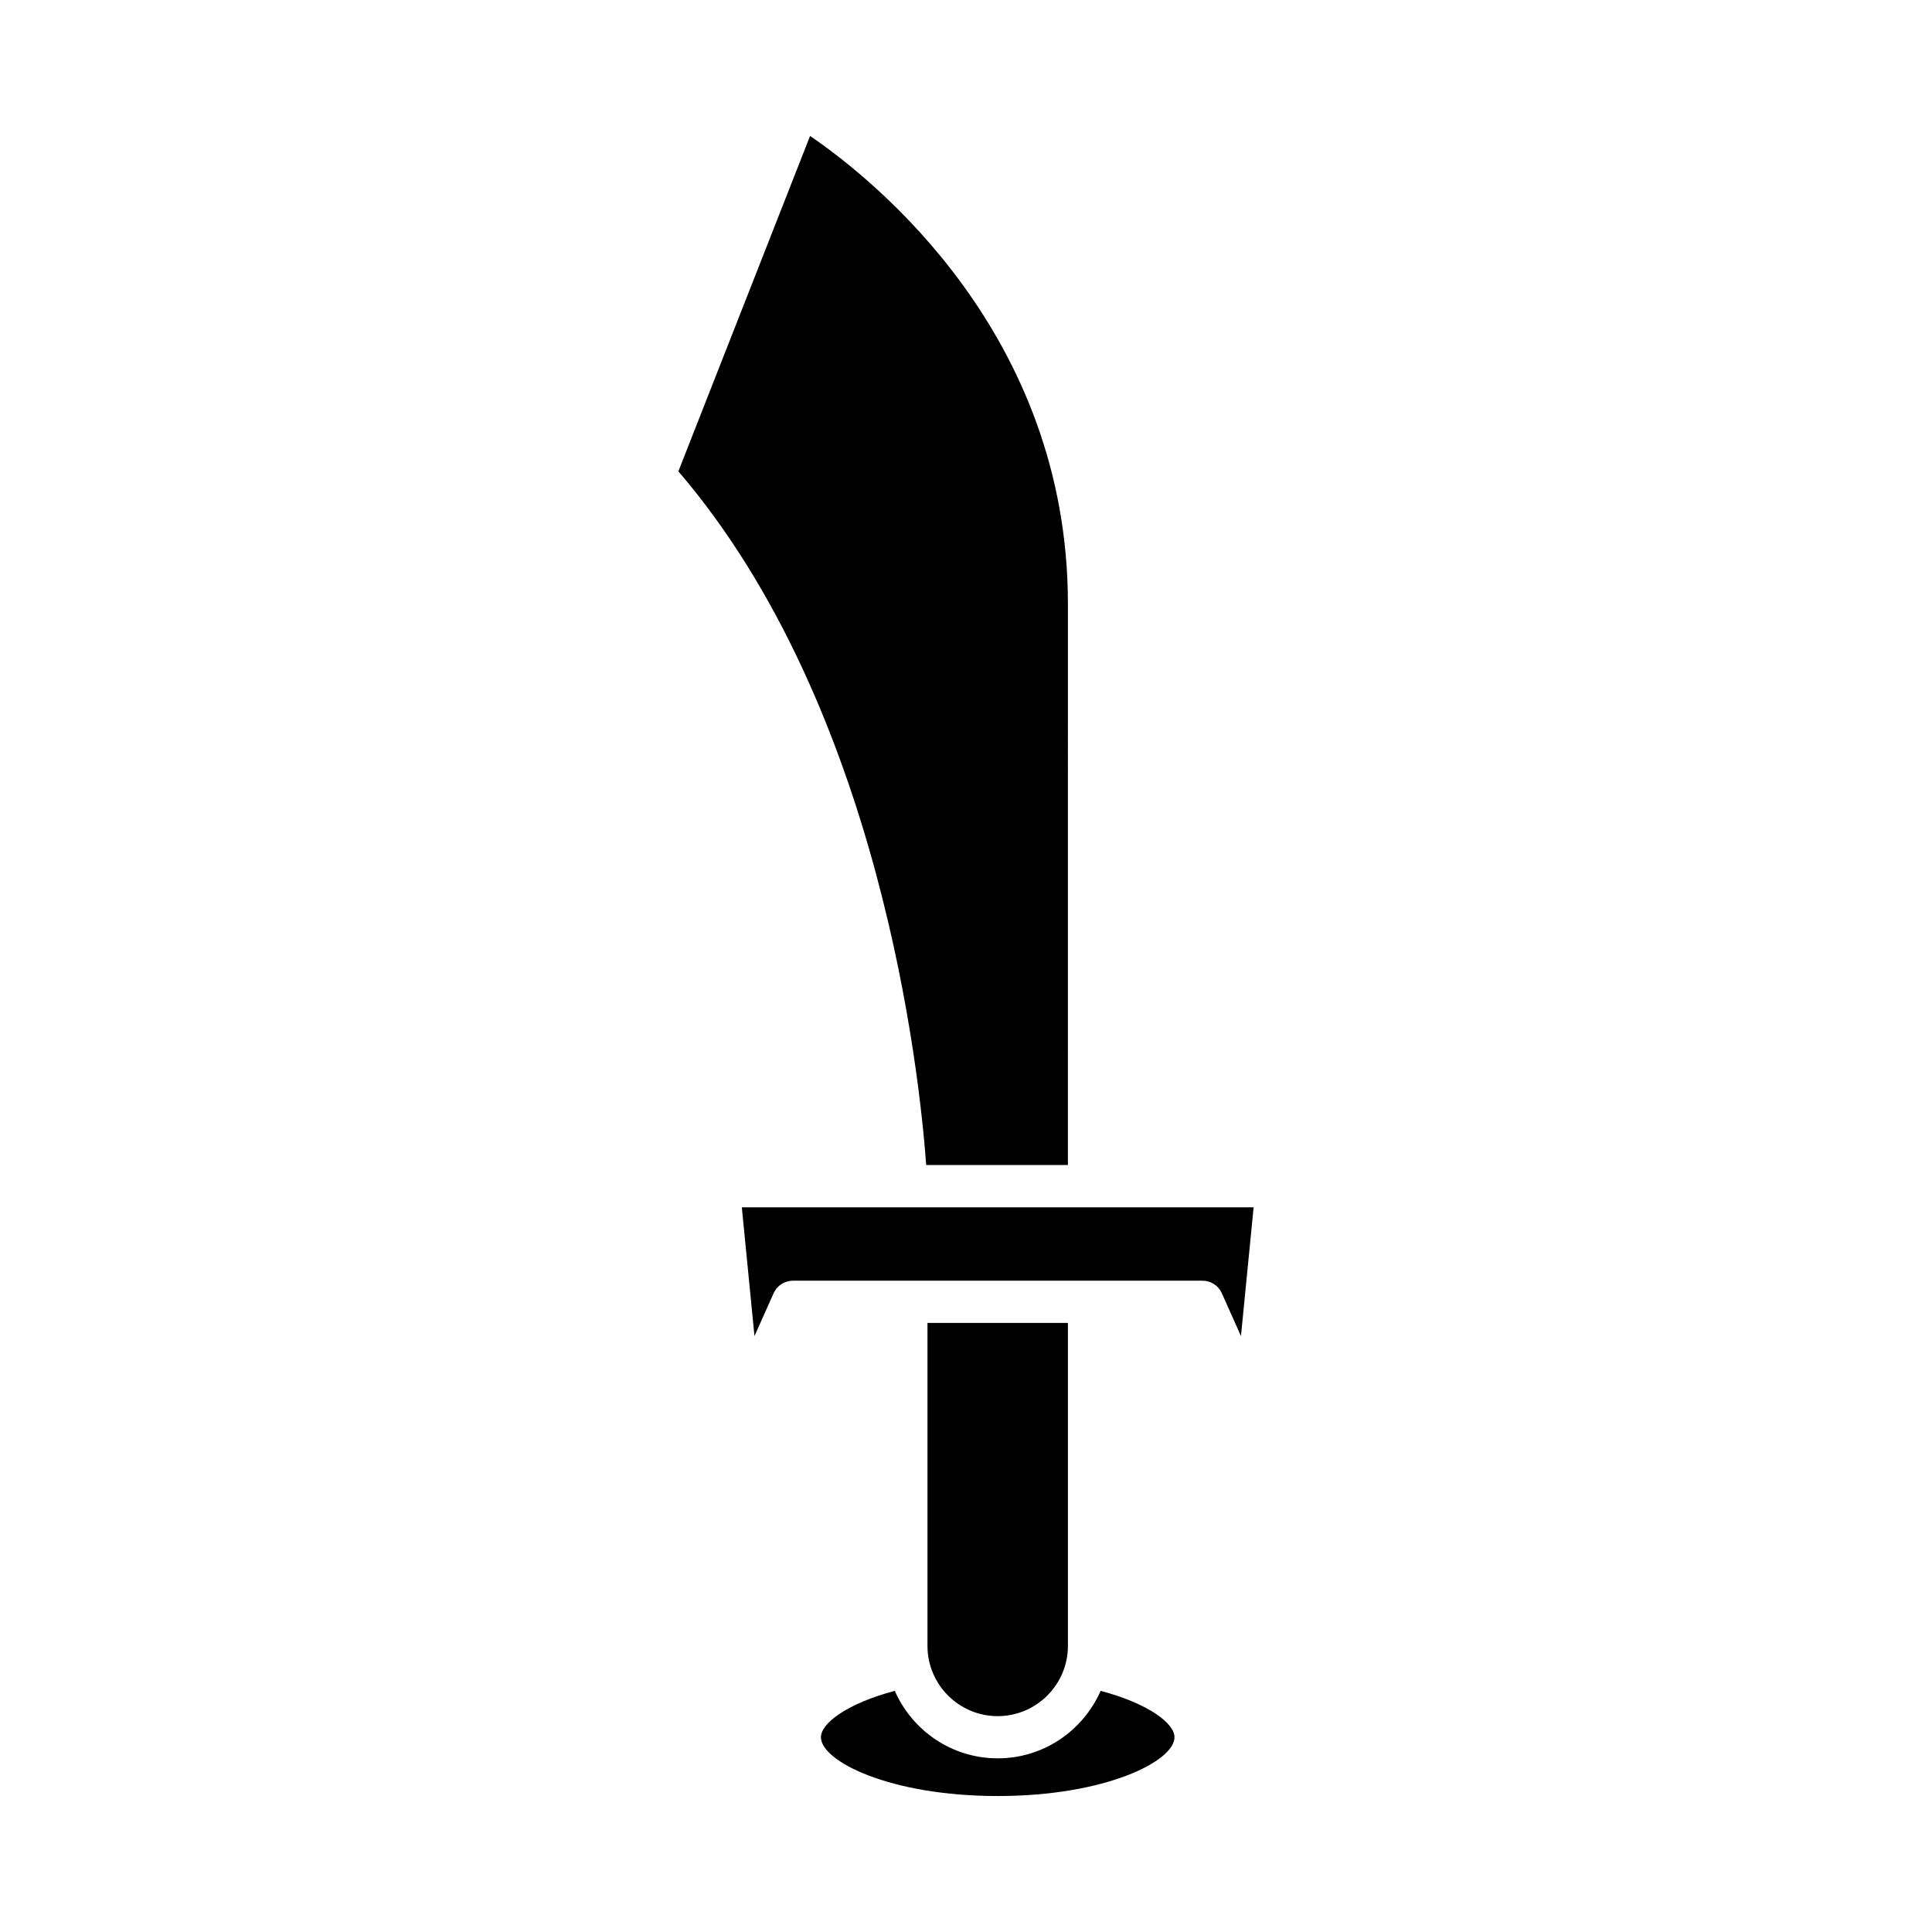
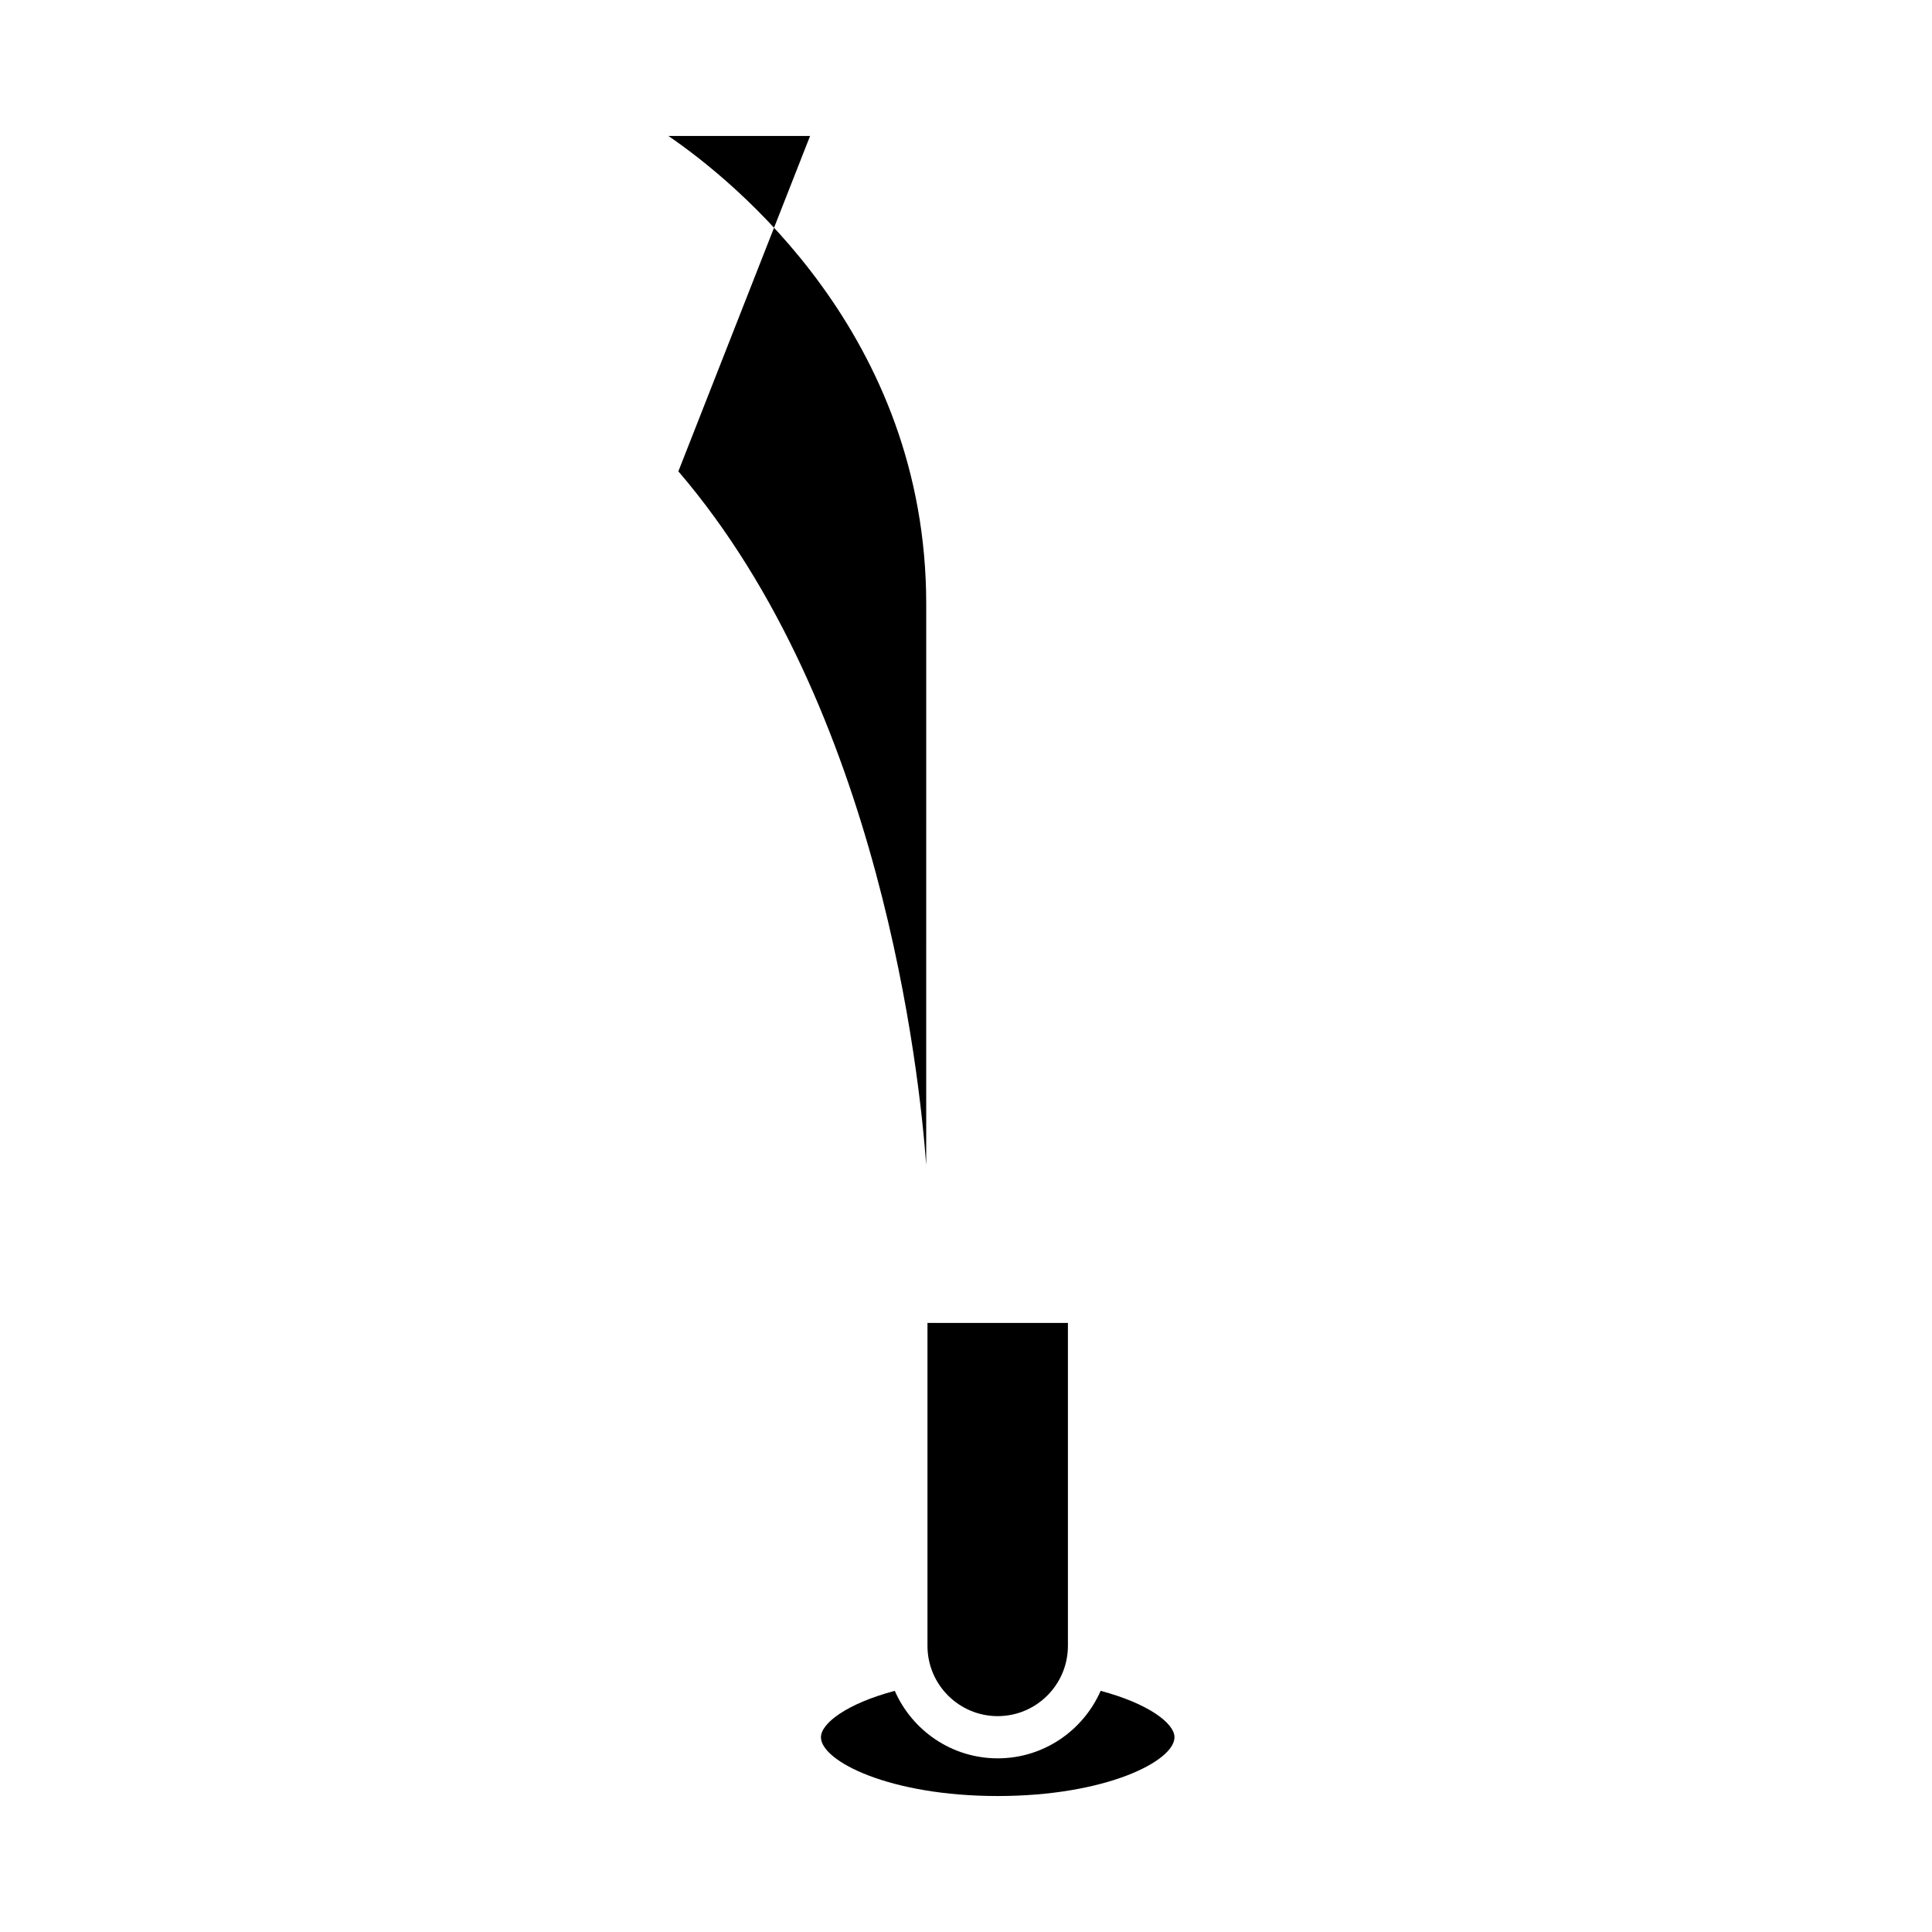
<svg xmlns="http://www.w3.org/2000/svg" fill="#000000" width="800px" height="800px" version="1.1" viewBox="144 144 512 512">
  <g>
-     <path d="m358.68 180.03-34.906 88.879c53.688 62.617 63.934 159.91 65.68 183.84h37.551l0.004-148.68c0-71.398-51.25-112.37-68.328-124.04z" />
+     <path d="m358.68 180.03-34.906 88.879c53.688 62.617 63.934 159.91 65.68 183.84l0.004-148.68c0-71.398-51.25-112.37-68.328-124.04z" />
    <path d="m455.25 604.38c0-3.664-6.852-8.906-19.57-12.289-4.613 10.508-15.09 17.887-27.277 17.887-12.191 0-22.668-7.375-27.277-17.887-12.723 3.379-19.57 8.621-19.57 12.289 0 6.356 18.254 15.586 46.848 15.586s46.848-9.23 46.848-15.586z" />
    <path d="m427.01 580.18v-85.586h-37.219v85.59c0 10.262 8.348 18.609 18.609 18.609 10.262-0.004 18.609-8.352 18.609-18.613z" />
-     <path d="m467.79 486.71 5.078 11.363 3.352-34.125h-135.63l3.352 34.125 5.078-11.363c0.902-2.016 2.902-3.312 5.113-3.312h108.55c2.207-0.004 4.207 1.297 5.109 3.312z" />
  </g>
</svg>